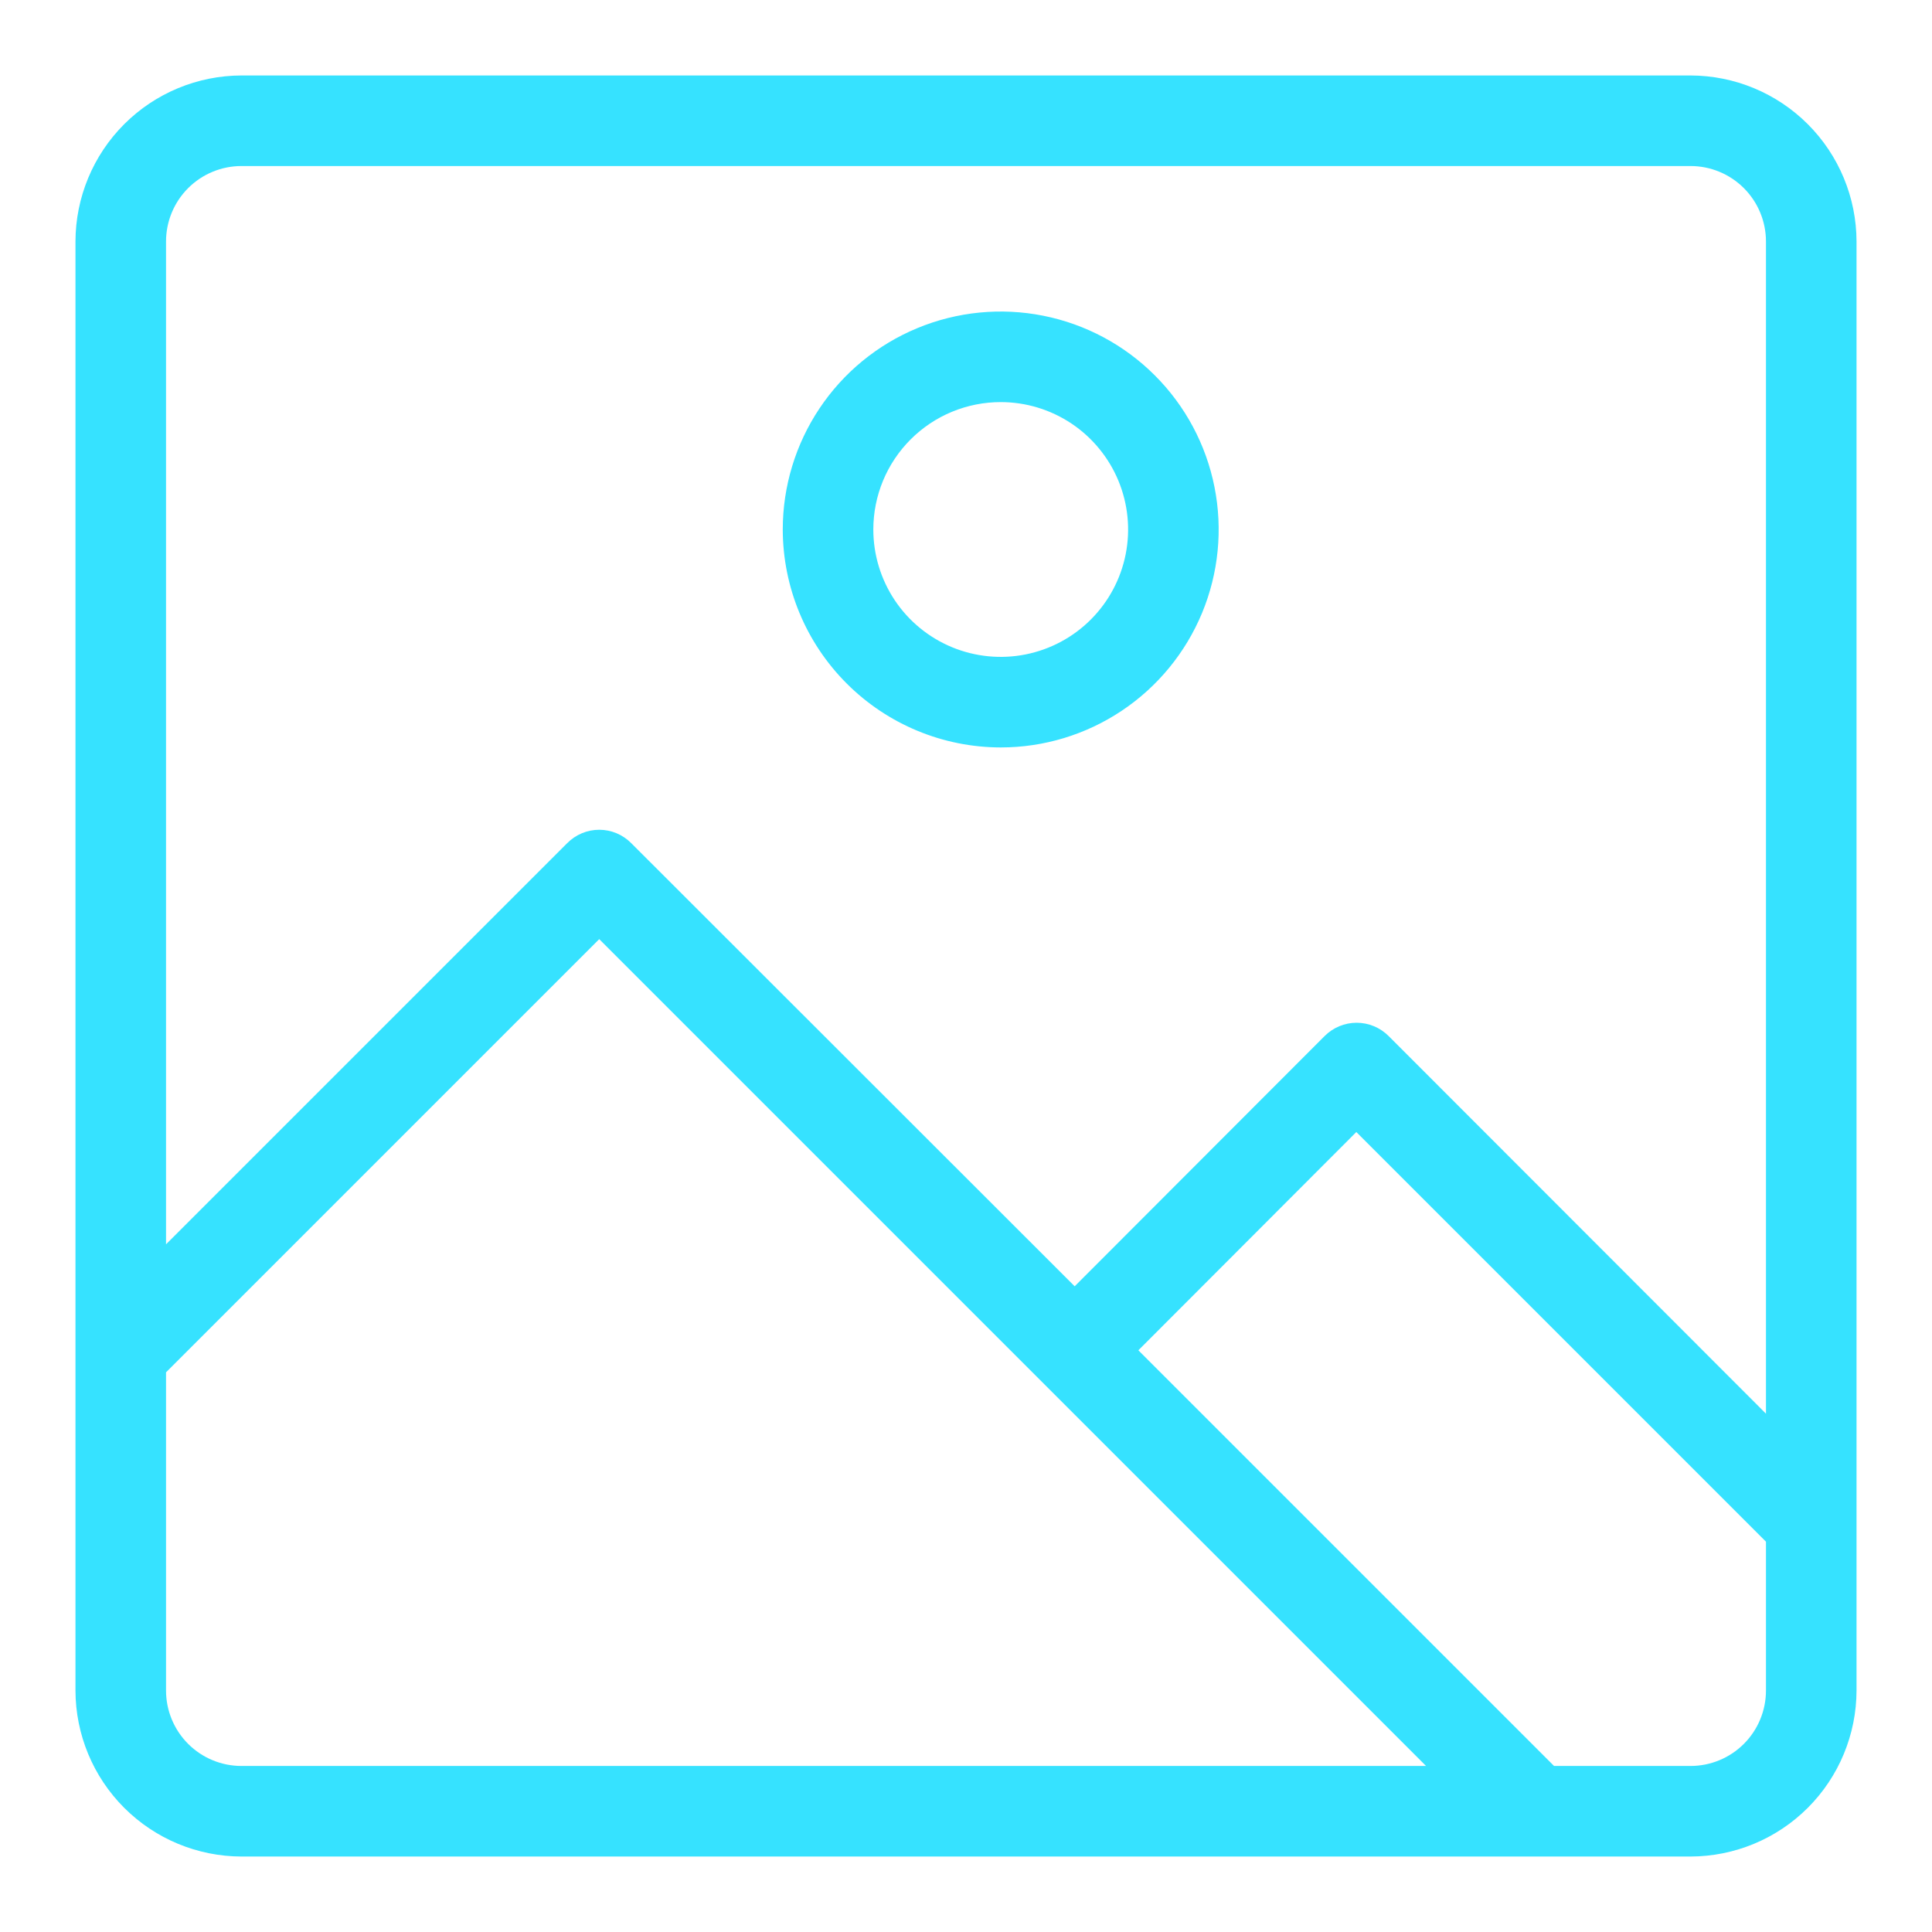
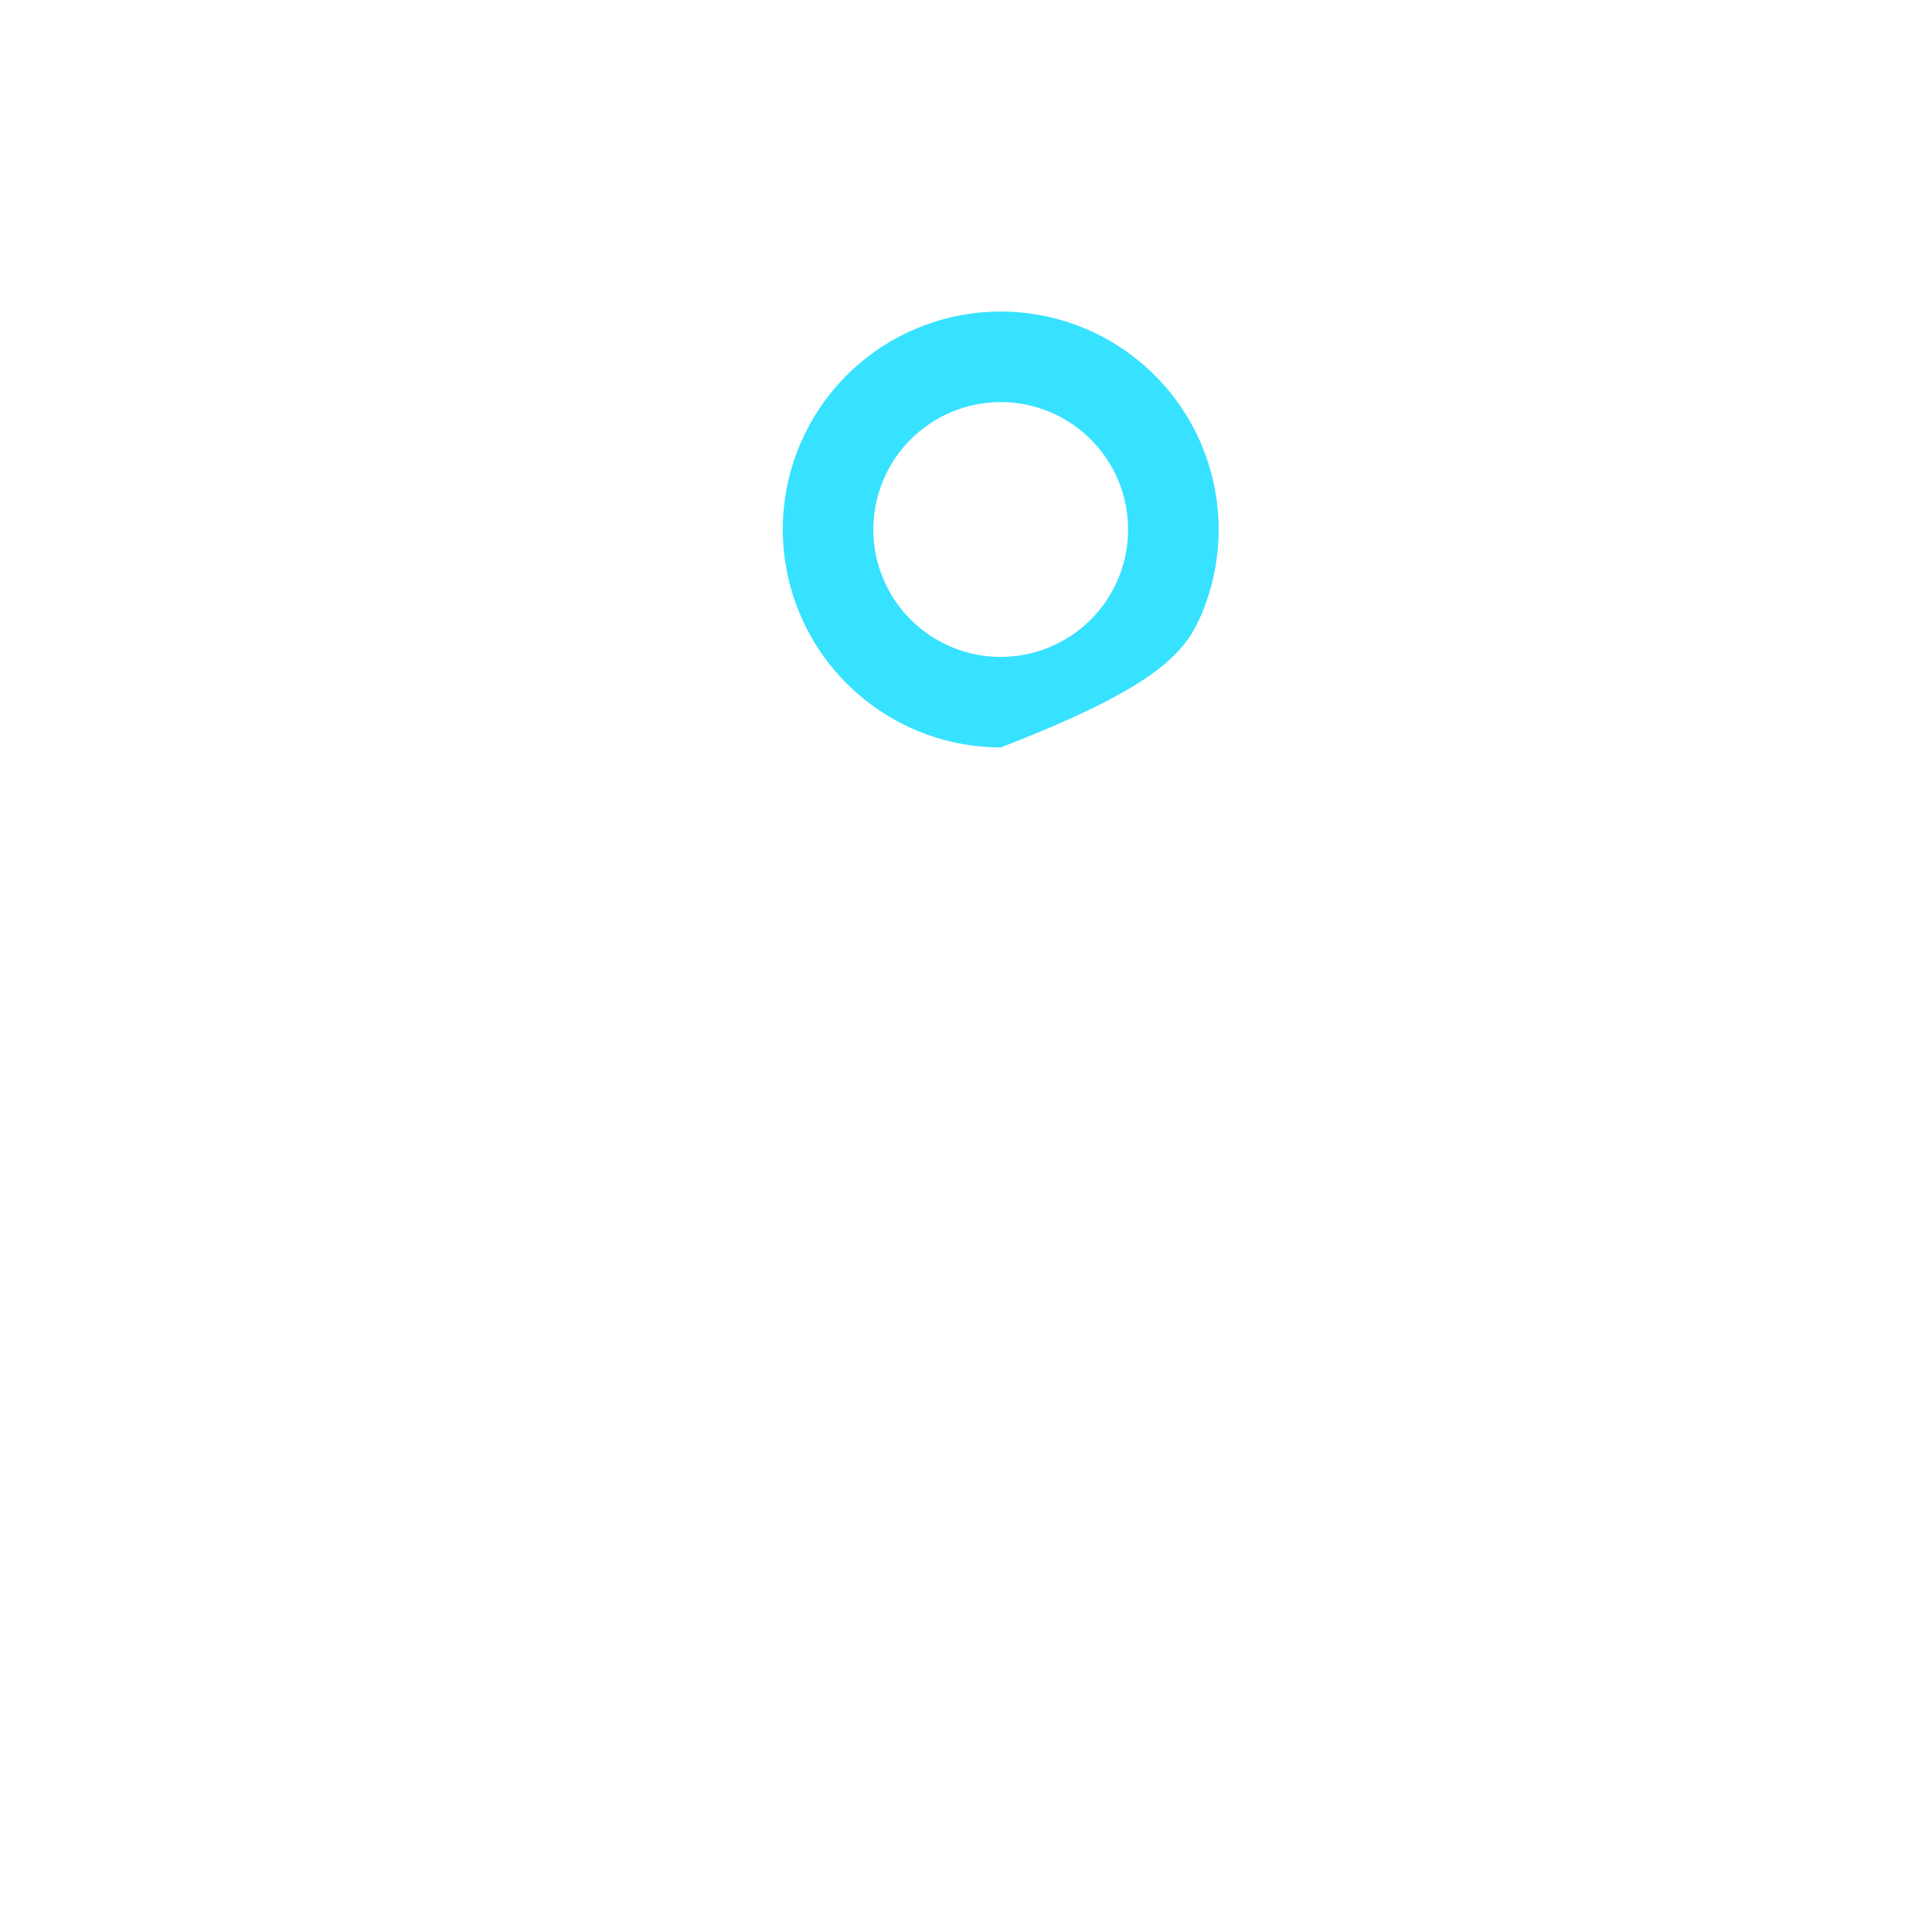
<svg xmlns="http://www.w3.org/2000/svg" width="64" height="64" viewBox="0 0 64 64" fill="none">
-   <path d="M56 2.5H8C6.542 2.503 5.145 3.083 4.114 4.114C3.083 5.145 2.503 6.542 2.5 8V56C2.503 57.458 3.083 58.855 4.114 59.886C5.145 60.917 6.542 61.497 8 61.5H56C57.458 61.497 58.855 60.917 59.886 59.886C60.917 58.855 61.497 57.458 61.5 56V8C61.497 6.542 60.917 5.145 59.886 4.114C58.855 3.083 57.458 2.503 56 2.5V2.5ZM8 5.5H56C56.663 5.5 57.299 5.763 57.768 6.232C58.237 6.701 58.5 7.337 58.5 8V46.83L46 34.32C45.719 34.039 45.338 33.88 44.94 33.88C44.542 33.88 44.161 34.039 43.88 34.32L35.6 42.61L20.91 27.93C20.771 27.79 20.606 27.678 20.424 27.602C20.242 27.526 20.047 27.487 19.85 27.487C19.653 27.487 19.458 27.526 19.276 27.602C19.094 27.678 18.929 27.79 18.79 27.93L5.5 41.22V8C5.5 7.337 5.763 6.701 6.232 6.232C6.701 5.763 7.337 5.5 8 5.5V5.5ZM5.5 56V45.46L19.85 31.11L47.24 58.5H8C7.337 58.5 6.701 58.237 6.232 57.768C5.763 57.299 5.5 56.663 5.5 56V56ZM56 58.5H51.48L37.71 44.73L44.93 37.5L58.5 51.07V56C58.5 56.663 58.237 57.299 57.768 57.768C57.299 58.237 56.663 58.5 56 58.5V58.5Z" fill="#36E2FF" />
-   <path d="M33.15 24.76C34.578 24.76 35.974 24.337 37.161 23.543C38.349 22.75 39.274 21.622 39.821 20.303C40.367 18.984 40.51 17.532 40.231 16.131C39.953 14.731 39.265 13.444 38.255 12.435C37.246 11.425 35.959 10.737 34.559 10.459C33.158 10.18 31.706 10.323 30.387 10.87C29.068 11.416 27.94 12.341 27.147 13.529C26.354 14.716 25.93 16.112 25.93 17.54C25.933 19.454 26.694 21.289 28.048 22.642C29.401 23.996 31.236 24.757 33.15 24.76V24.76ZM33.15 13.32C33.985 13.32 34.801 13.568 35.495 14.031C36.188 14.495 36.729 15.154 37.049 15.925C37.368 16.696 37.452 17.545 37.289 18.363C37.126 19.182 36.724 19.934 36.134 20.524C35.544 21.114 34.792 21.516 33.973 21.679C33.155 21.842 32.306 21.758 31.535 21.439C30.764 21.119 30.105 20.579 29.641 19.885C29.178 19.191 28.93 18.375 28.93 17.54C28.93 16.986 29.039 16.437 29.251 15.925C29.463 15.413 29.774 14.948 30.166 14.556C30.558 14.164 31.023 13.853 31.535 13.641C32.047 13.429 32.596 13.32 33.15 13.32V13.32Z" fill="#36E2FF" />
+   <path d="M33.15 24.76C38.349 22.75 39.274 21.622 39.821 20.303C40.367 18.984 40.51 17.532 40.231 16.131C39.953 14.731 39.265 13.444 38.255 12.435C37.246 11.425 35.959 10.737 34.559 10.459C33.158 10.18 31.706 10.323 30.387 10.87C29.068 11.416 27.94 12.341 27.147 13.529C26.354 14.716 25.93 16.112 25.93 17.54C25.933 19.454 26.694 21.289 28.048 22.642C29.401 23.996 31.236 24.757 33.15 24.76V24.76ZM33.15 13.32C33.985 13.32 34.801 13.568 35.495 14.031C36.188 14.495 36.729 15.154 37.049 15.925C37.368 16.696 37.452 17.545 37.289 18.363C37.126 19.182 36.724 19.934 36.134 20.524C35.544 21.114 34.792 21.516 33.973 21.679C33.155 21.842 32.306 21.758 31.535 21.439C30.764 21.119 30.105 20.579 29.641 19.885C29.178 19.191 28.93 18.375 28.93 17.54C28.93 16.986 29.039 16.437 29.251 15.925C29.463 15.413 29.774 14.948 30.166 14.556C30.558 14.164 31.023 13.853 31.535 13.641C32.047 13.429 32.596 13.32 33.15 13.32V13.32Z" fill="#36E2FF" />
</svg>